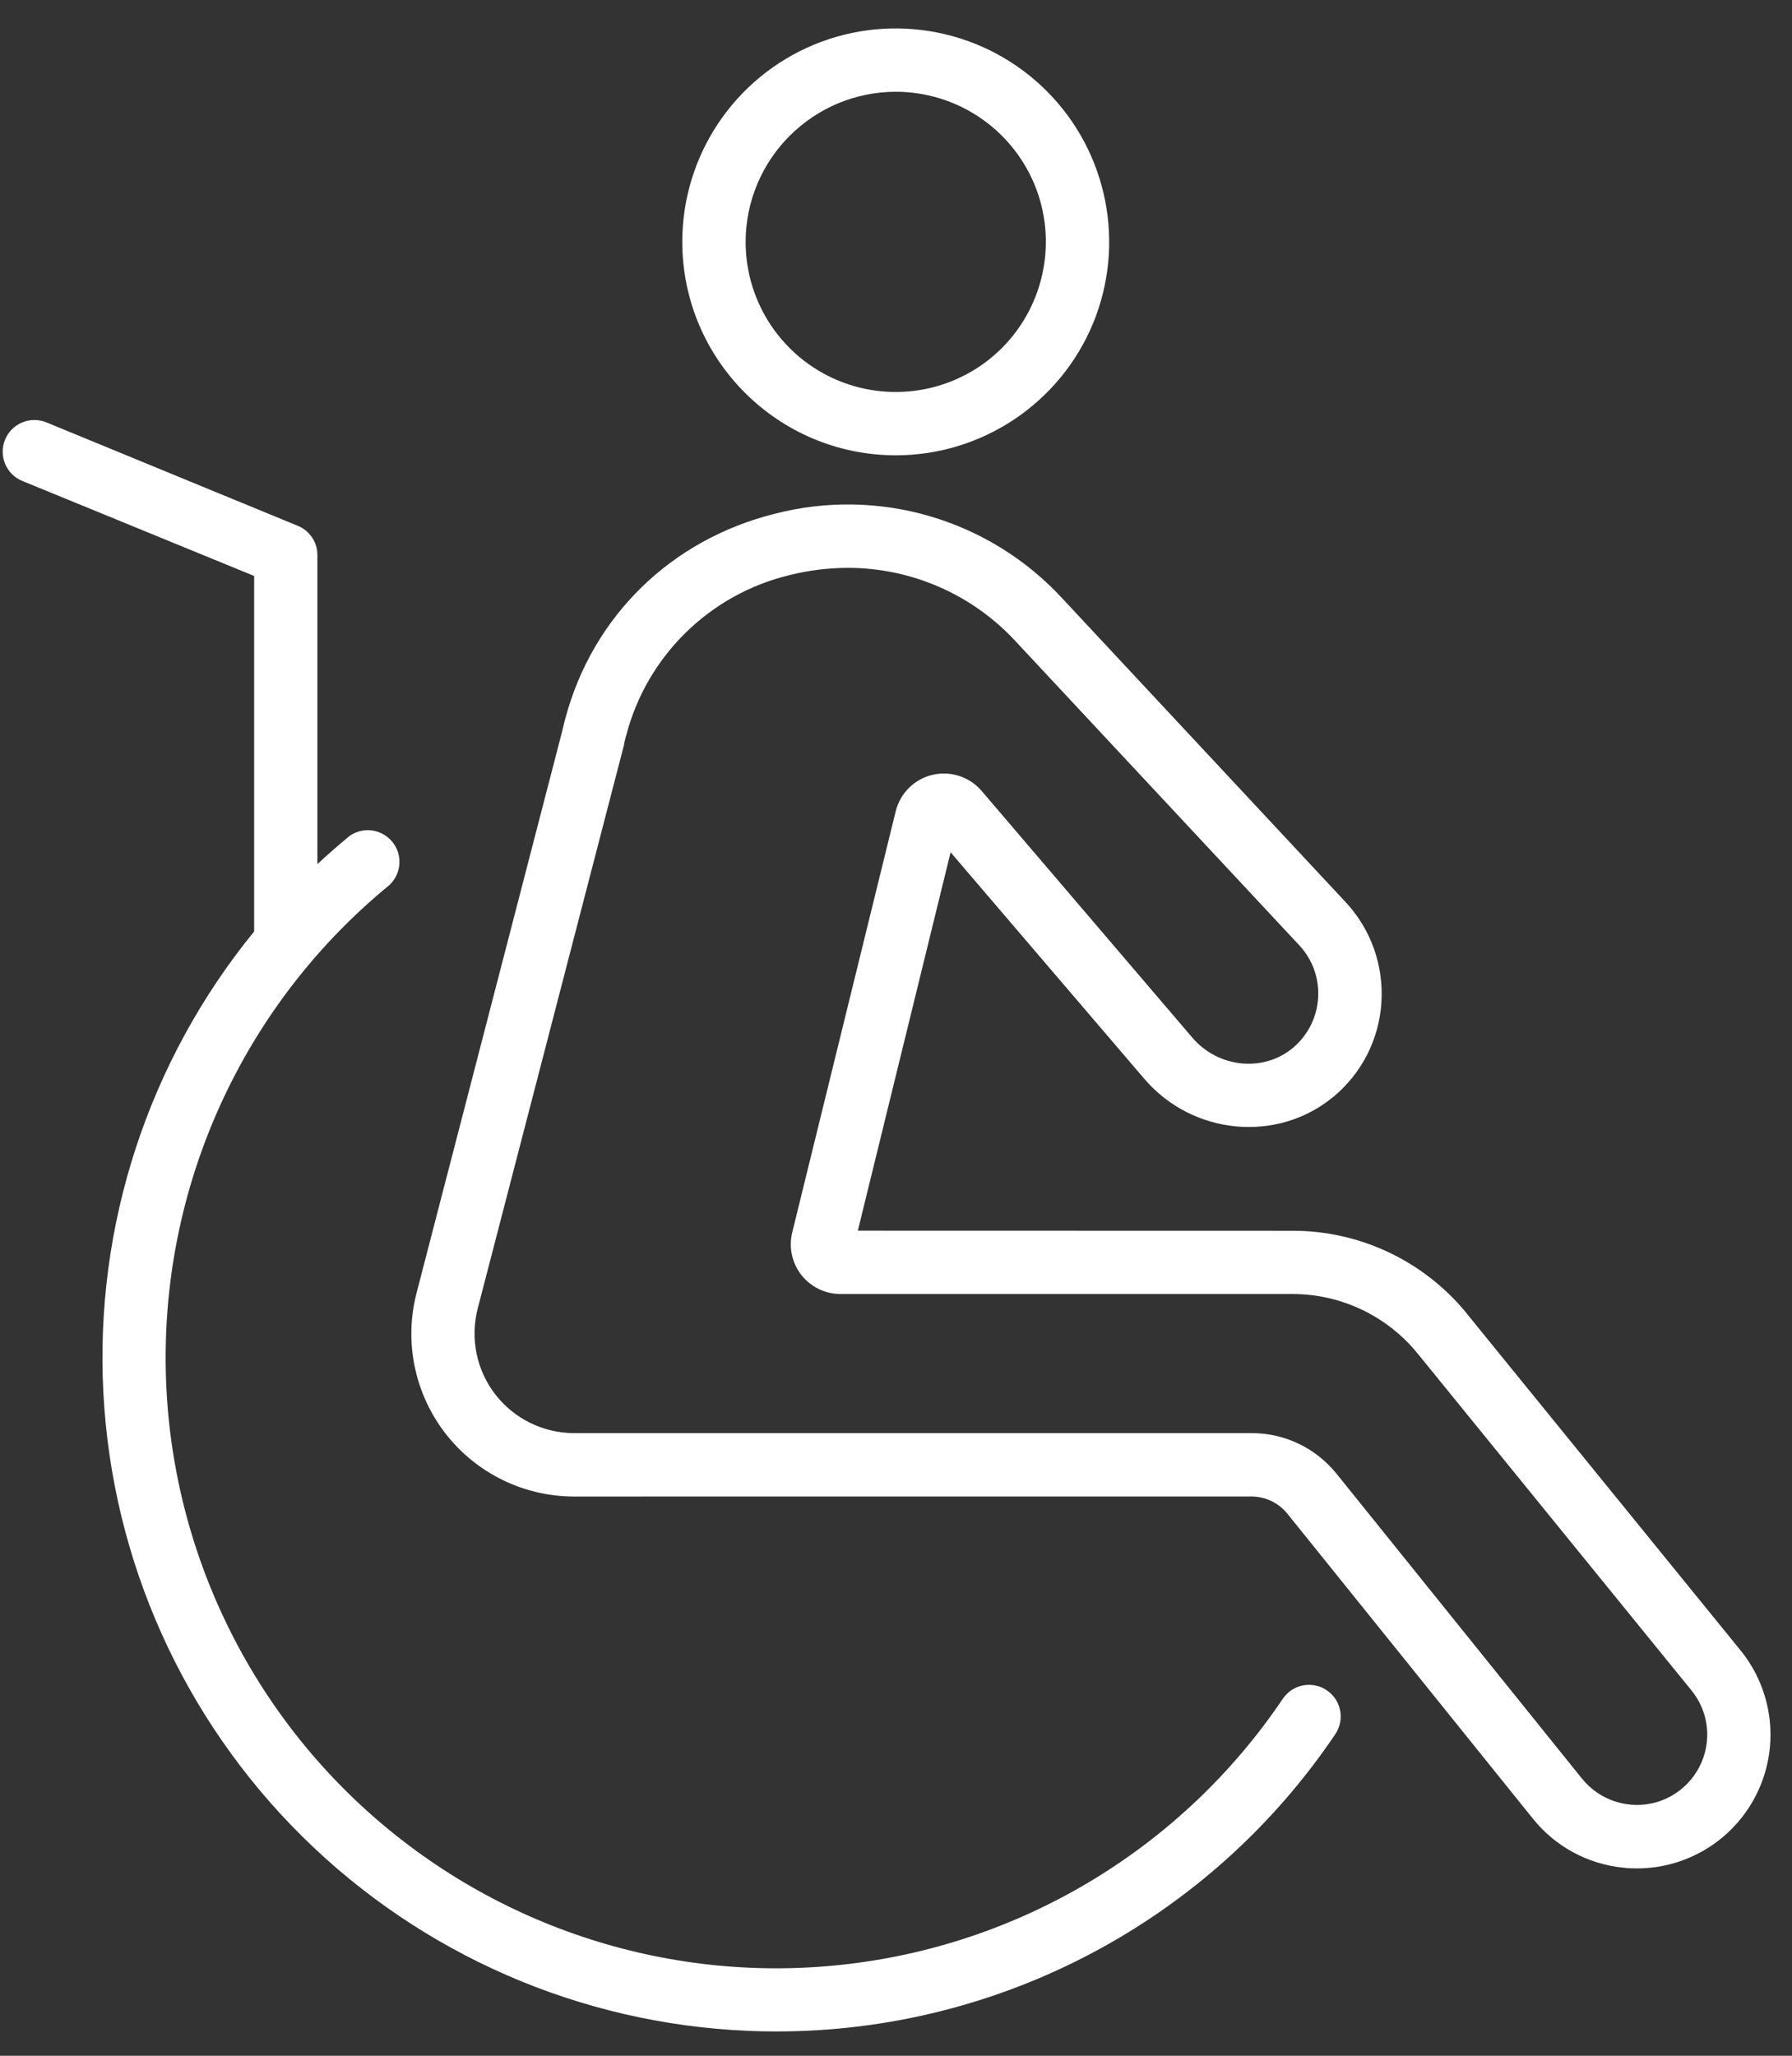
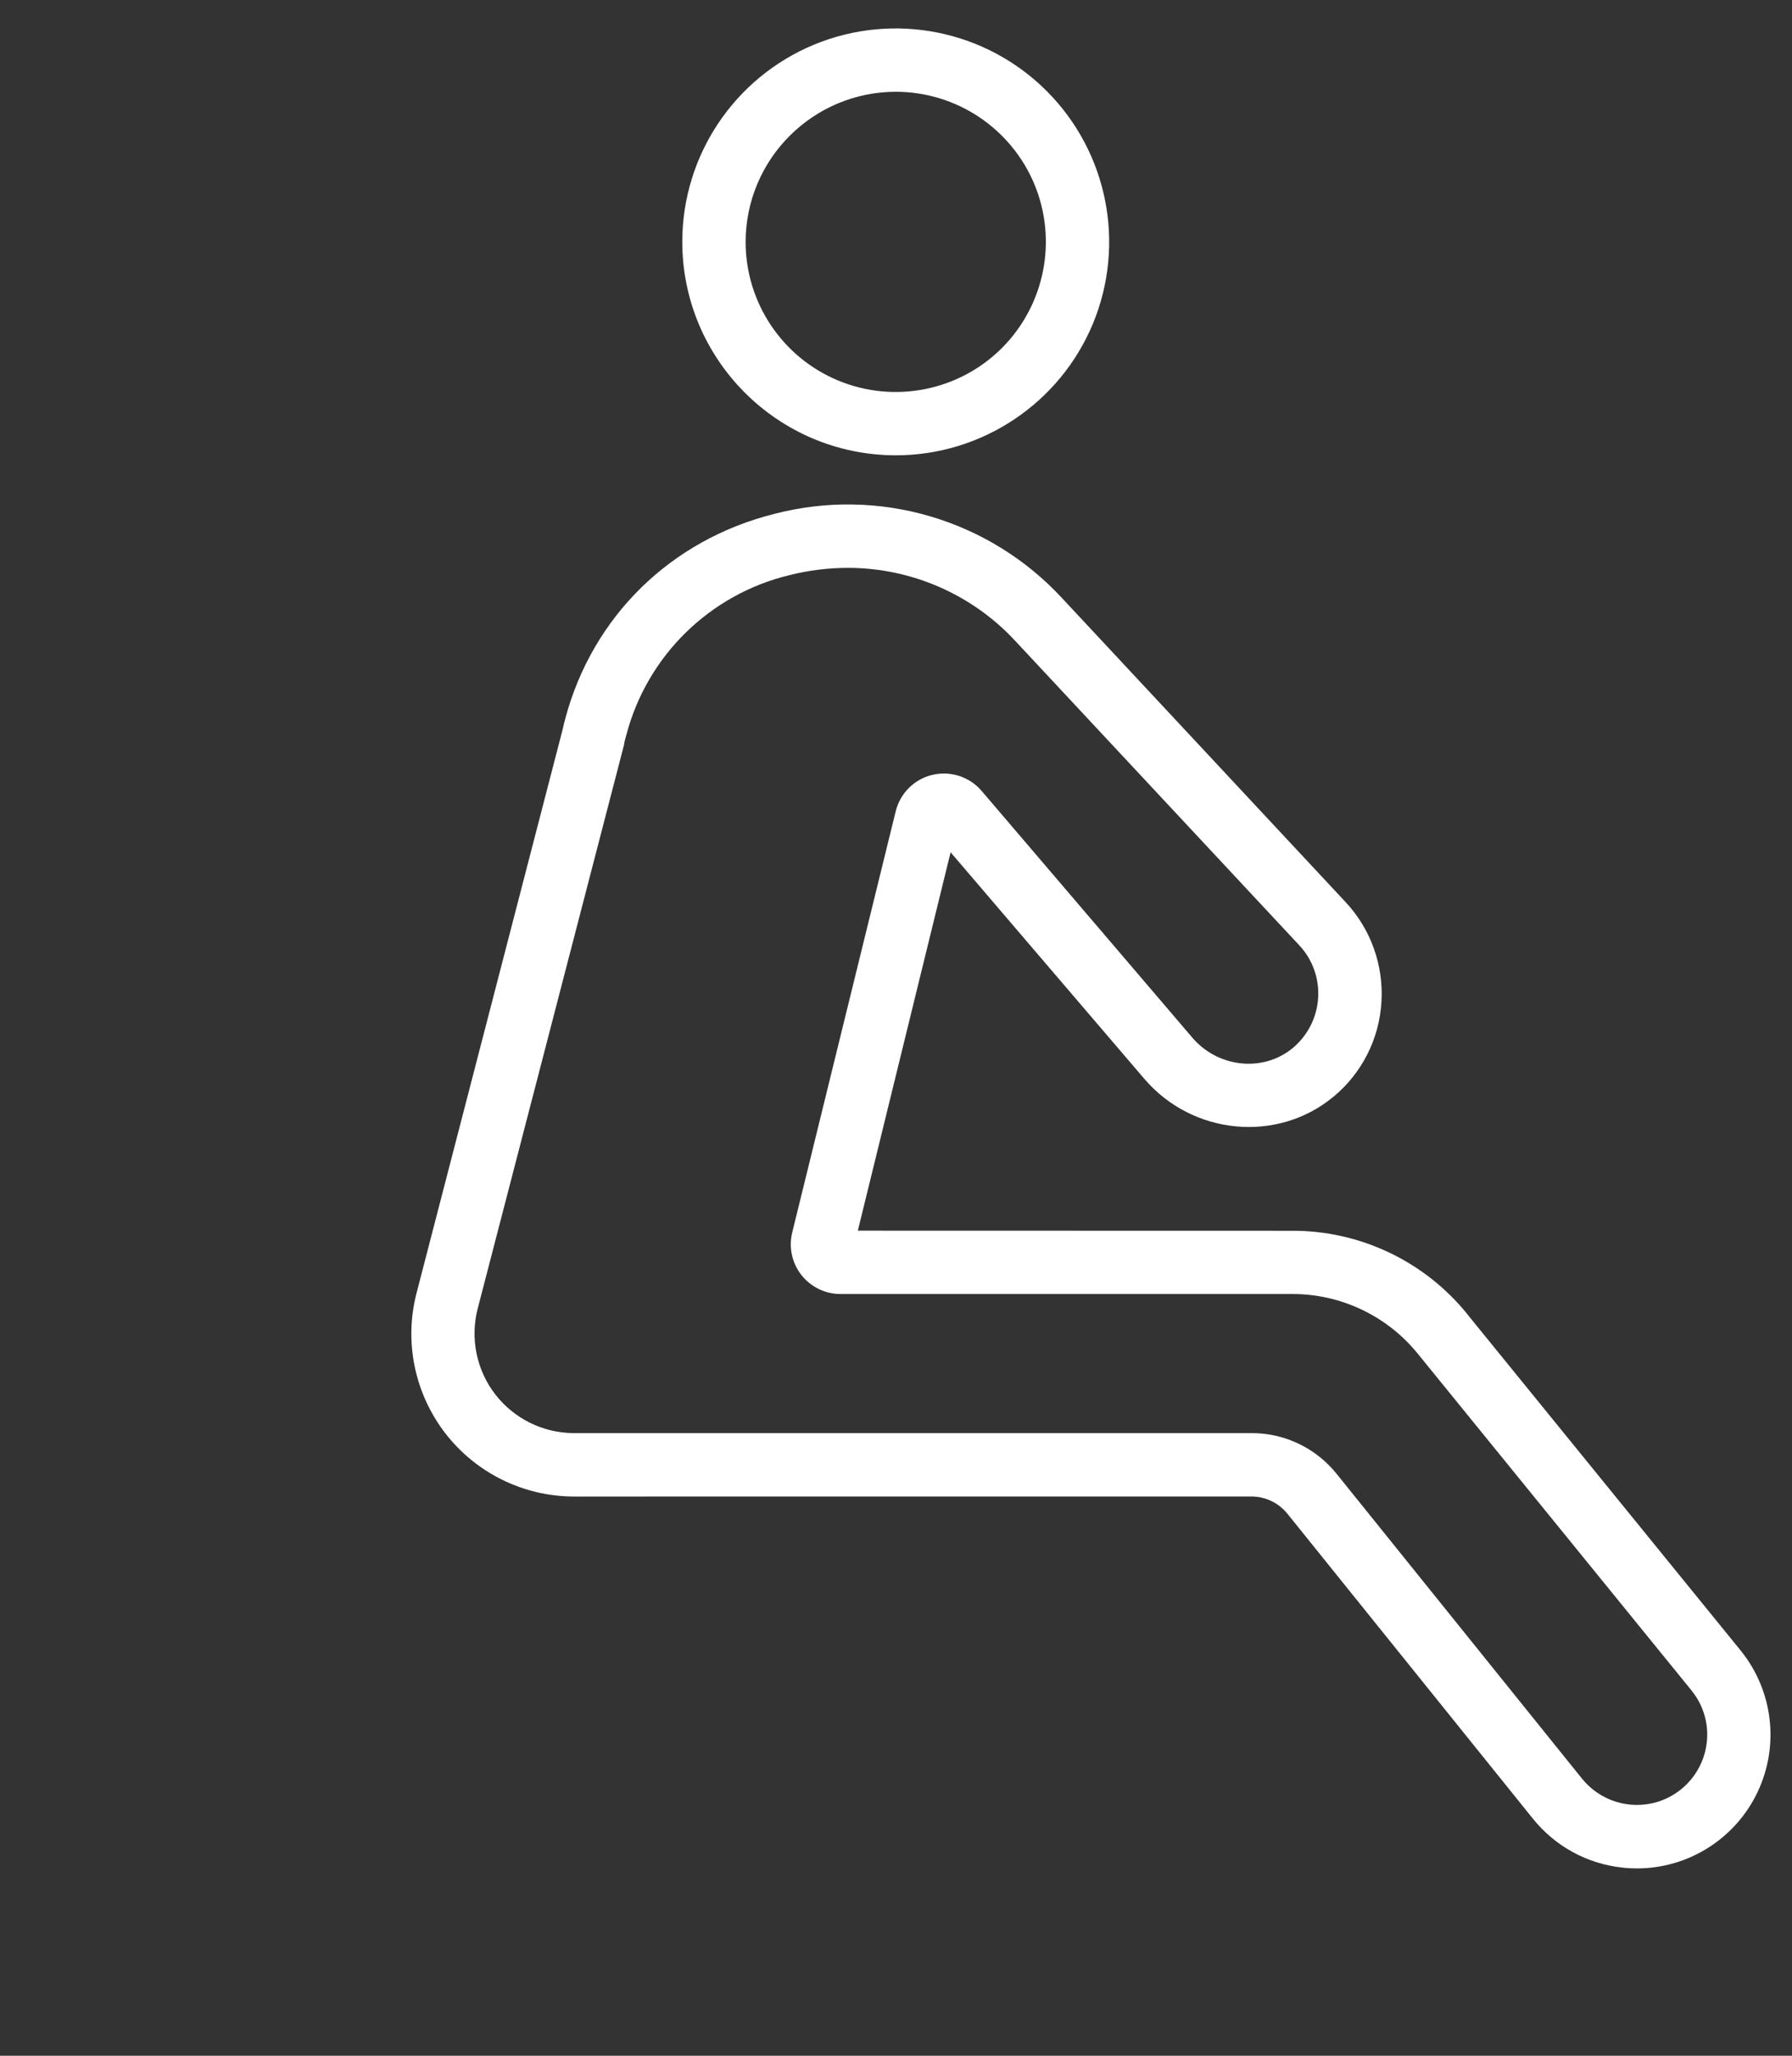
<svg xmlns="http://www.w3.org/2000/svg" width="34" height="39" viewBox="0 0 34 39" fill="none">
  <rect x="0" y="0" width="34" height="39" fill="#333333" stroke="none" />
  <path d="M33.024 31.31L27.834 24.926H27.836C27.025 23.926 25.805 23.346 24.518 23.349L16.276 23.347L18.036 16.169L21.71 20.465C22.627 21.538 24.237 21.689 25.3 20.806L25.299 20.808C25.838 20.361 26.168 19.712 26.21 19.014C26.254 18.316 26.011 17.631 25.535 17.119L20.157 11.354C19.479 10.618 18.612 10.079 17.651 9.796C16.689 9.512 15.669 9.496 14.699 9.747C12.731 10.238 11.244 11.69 10.725 13.634C10.707 13.7 10.691 13.764 10.677 13.831L7.904 24.528C7.663 25.452 7.866 26.435 8.449 27.191C9.033 27.947 9.935 28.39 10.89 28.391L23.741 28.39C24.007 28.39 24.259 28.51 24.426 28.717L29.082 34.5C29.503 35.026 30.116 35.361 30.786 35.431C30.877 35.442 30.969 35.446 31.062 35.446C32.038 35.445 32.928 34.88 33.347 33.997C33.766 33.114 33.64 32.069 33.024 31.31ZM32.384 33.049C32.327 33.586 31.951 34.035 31.435 34.188C30.916 34.34 30.358 34.165 30.018 33.746L25.362 27.963C24.968 27.471 24.372 27.185 23.743 27.188H10.89C10.306 27.187 9.756 26.916 9.398 26.455C9.041 25.994 8.918 25.392 9.063 24.827L11.842 14.122V14.106C11.854 14.05 11.869 13.994 11.884 13.94V13.942C12.279 12.437 13.472 11.271 14.987 10.909C15.346 10.819 15.716 10.774 16.087 10.773C17.297 10.773 18.454 11.28 19.274 12.171L24.651 17.933C24.904 18.203 25.033 18.565 25.009 18.934C24.986 19.302 24.812 19.645 24.528 19.882C23.966 20.348 23.11 20.258 22.621 19.684L18.625 15.005C18.395 14.736 18.035 14.619 17.691 14.7C17.347 14.781 17.078 15.049 16.994 15.393L15.031 23.382C14.962 23.663 15.026 23.96 15.205 24.189C15.384 24.415 15.657 24.549 15.945 24.549H24.518C25.443 24.547 26.32 24.965 26.901 25.683L32.091 32.067V32.068C32.316 32.342 32.423 32.696 32.384 33.049Z" fill="white" />
-   <path d="M25.173 32.067C25.042 31.977 24.88 31.944 24.722 31.974C24.566 32.004 24.428 32.096 24.339 32.228C22.457 35.02 19.454 36.857 16.111 37.258C12.767 37.661 9.415 36.587 6.924 34.319C4.435 32.051 3.056 28.812 3.147 25.446C3.237 22.079 4.787 18.918 7.393 16.787V16.785C7.621 16.569 7.642 16.213 7.443 15.97C7.243 15.726 6.89 15.678 6.631 15.86C6.423 16.033 6.218 16.21 6.022 16.393V10.528C6.022 10.284 5.873 10.065 5.646 9.974L0.88 8.013C0.574 7.887 0.222 8.034 0.096 8.341C-0.03 8.649 0.117 9 0.425 9.125L4.822 10.927V17.671C2.812 20.135 1.792 23.259 1.962 26.434C2.13 29.608 3.476 32.606 5.736 34.841C7.997 37.078 11.008 38.392 14.184 38.527C14.366 38.536 14.547 38.539 14.729 38.539H14.731C18.983 38.541 22.959 36.426 25.335 32.899C25.52 32.624 25.448 32.252 25.173 32.067Z" fill="white" />
  <path d="M16.995 8.638C18.632 8.638 20.109 7.651 20.737 6.139C21.363 4.625 21.016 2.884 19.858 1.726C18.7 0.568 16.959 0.221 15.445 0.847C13.932 1.475 12.945 2.951 12.945 4.589C12.948 6.824 14.76 8.635 16.995 8.638ZM16.995 1.741C18.147 1.741 19.185 2.435 19.627 3.498C20.067 4.563 19.823 5.787 19.009 6.603C18.194 7.417 16.969 7.66 15.905 7.22C14.841 6.779 14.147 5.741 14.147 4.589C14.15 3.017 15.424 1.744 16.995 1.741Z" fill="white" />
</svg>